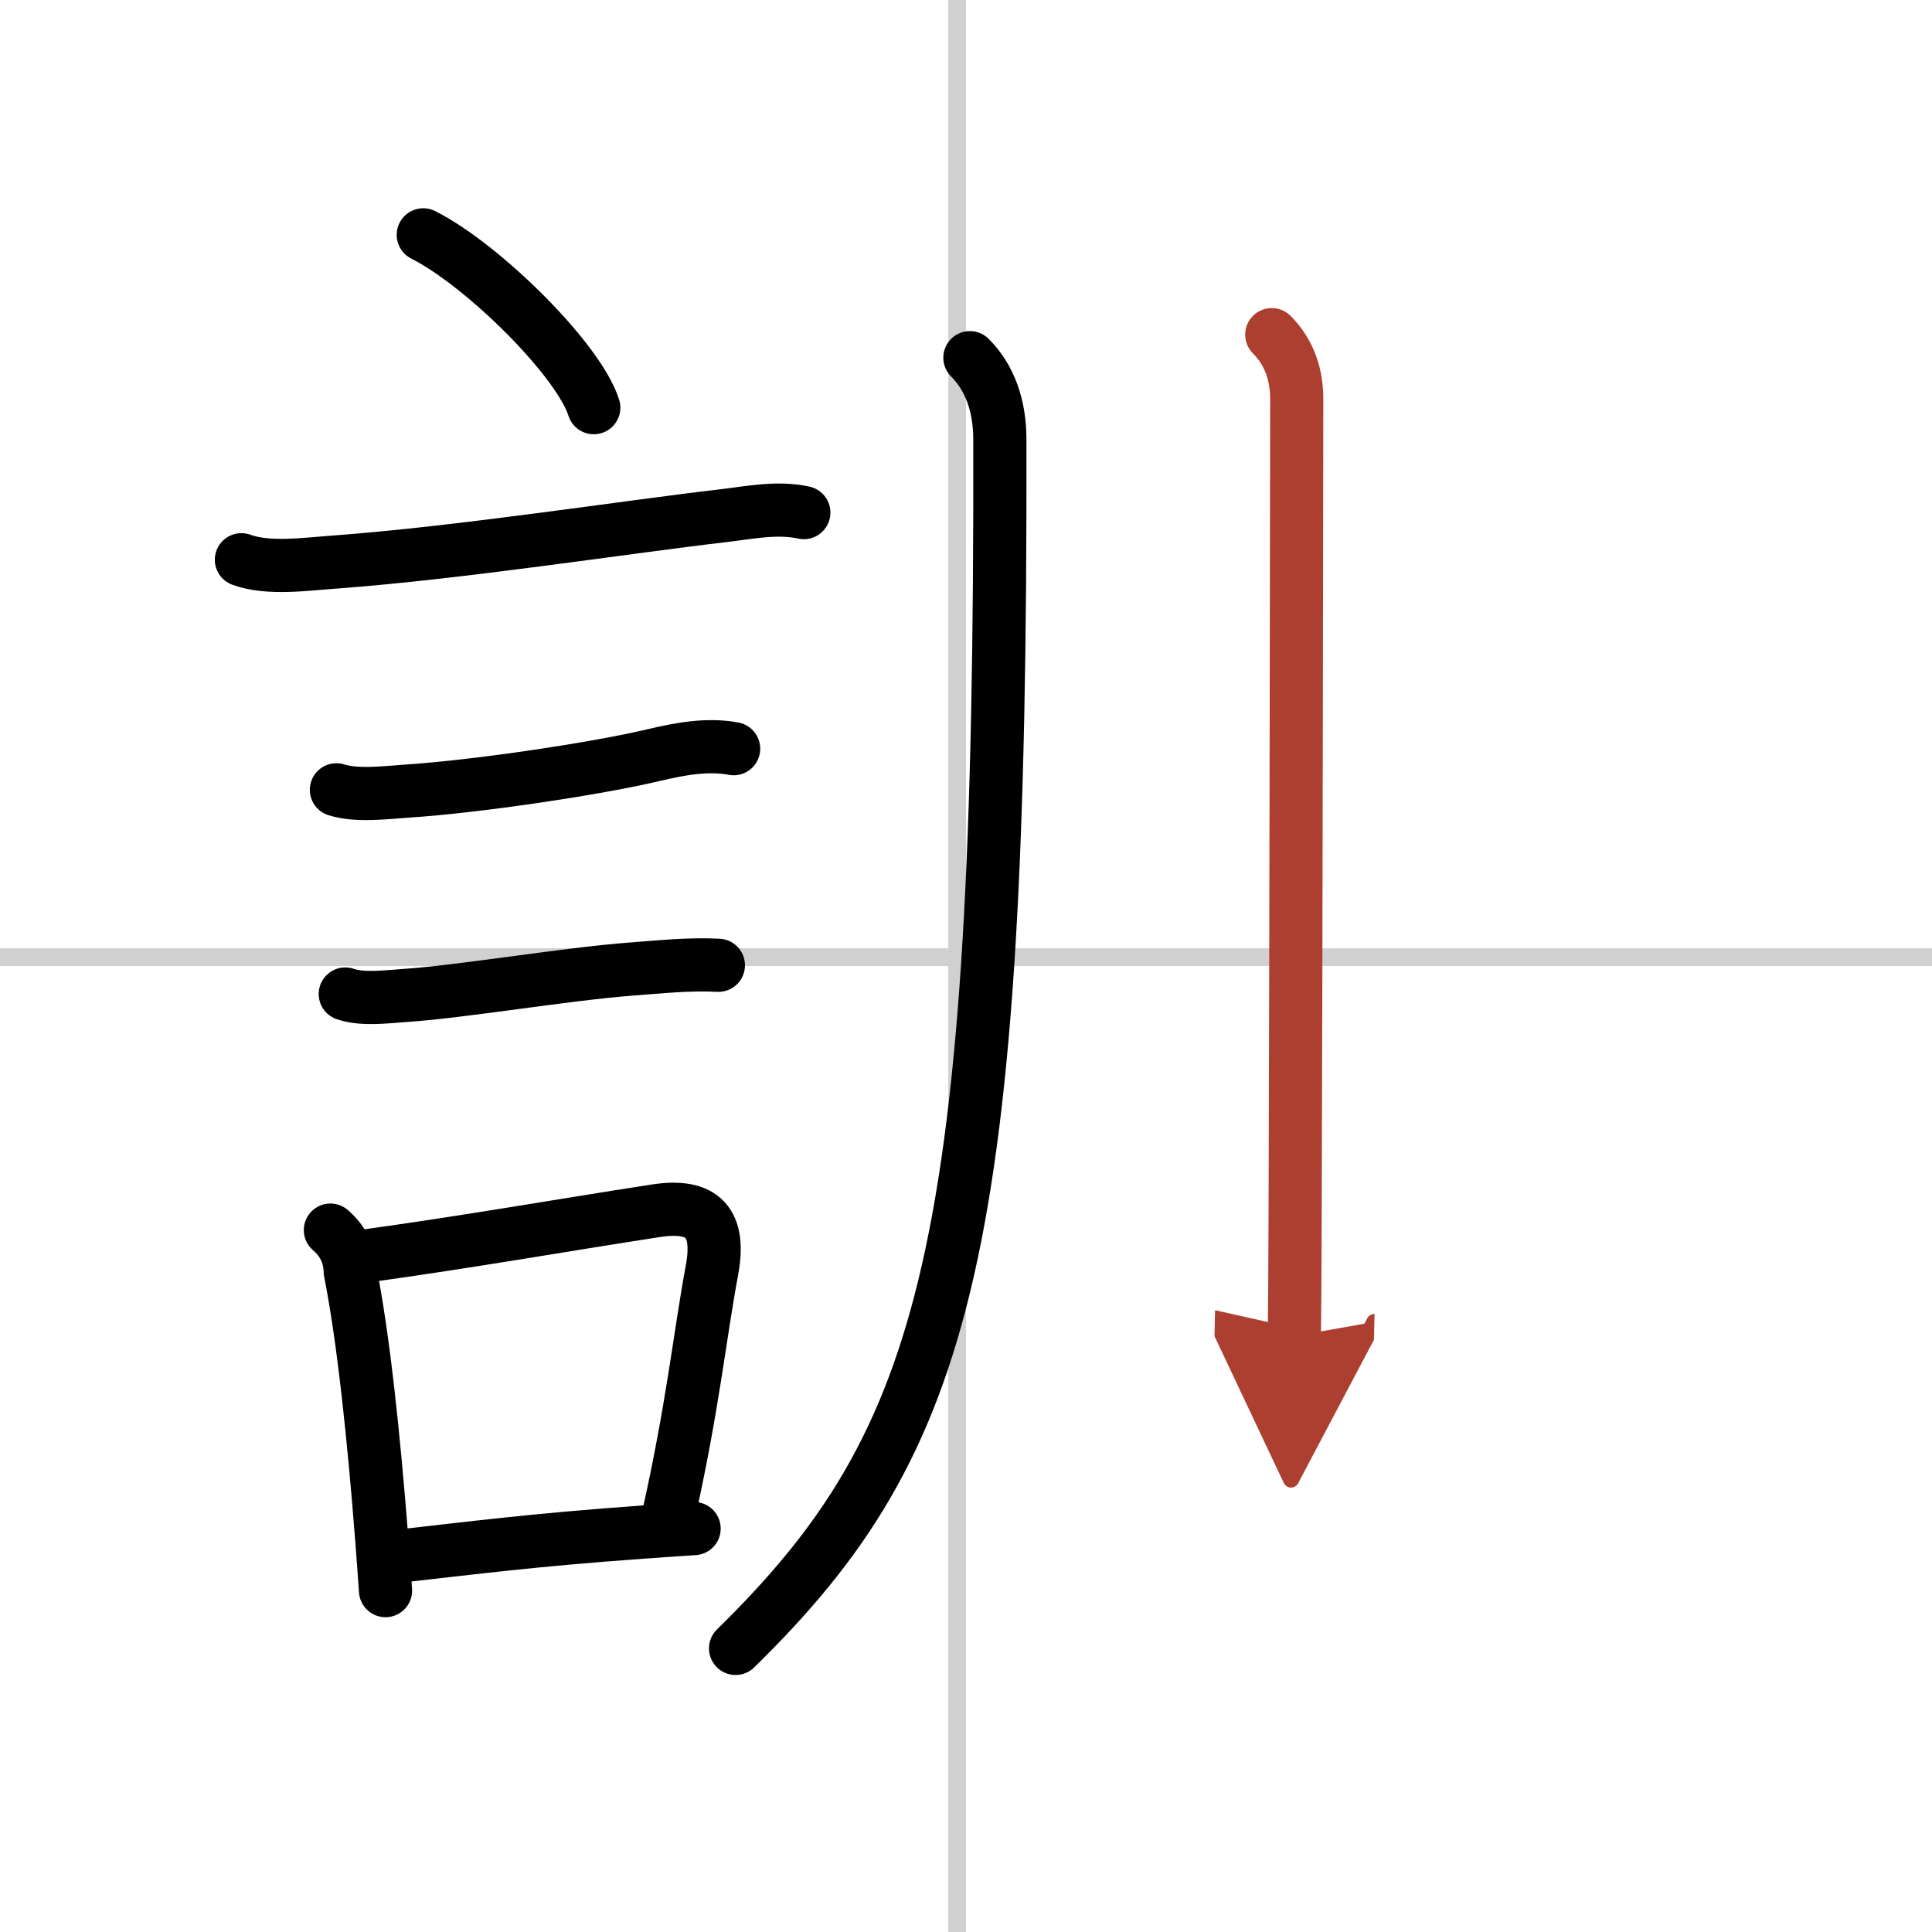
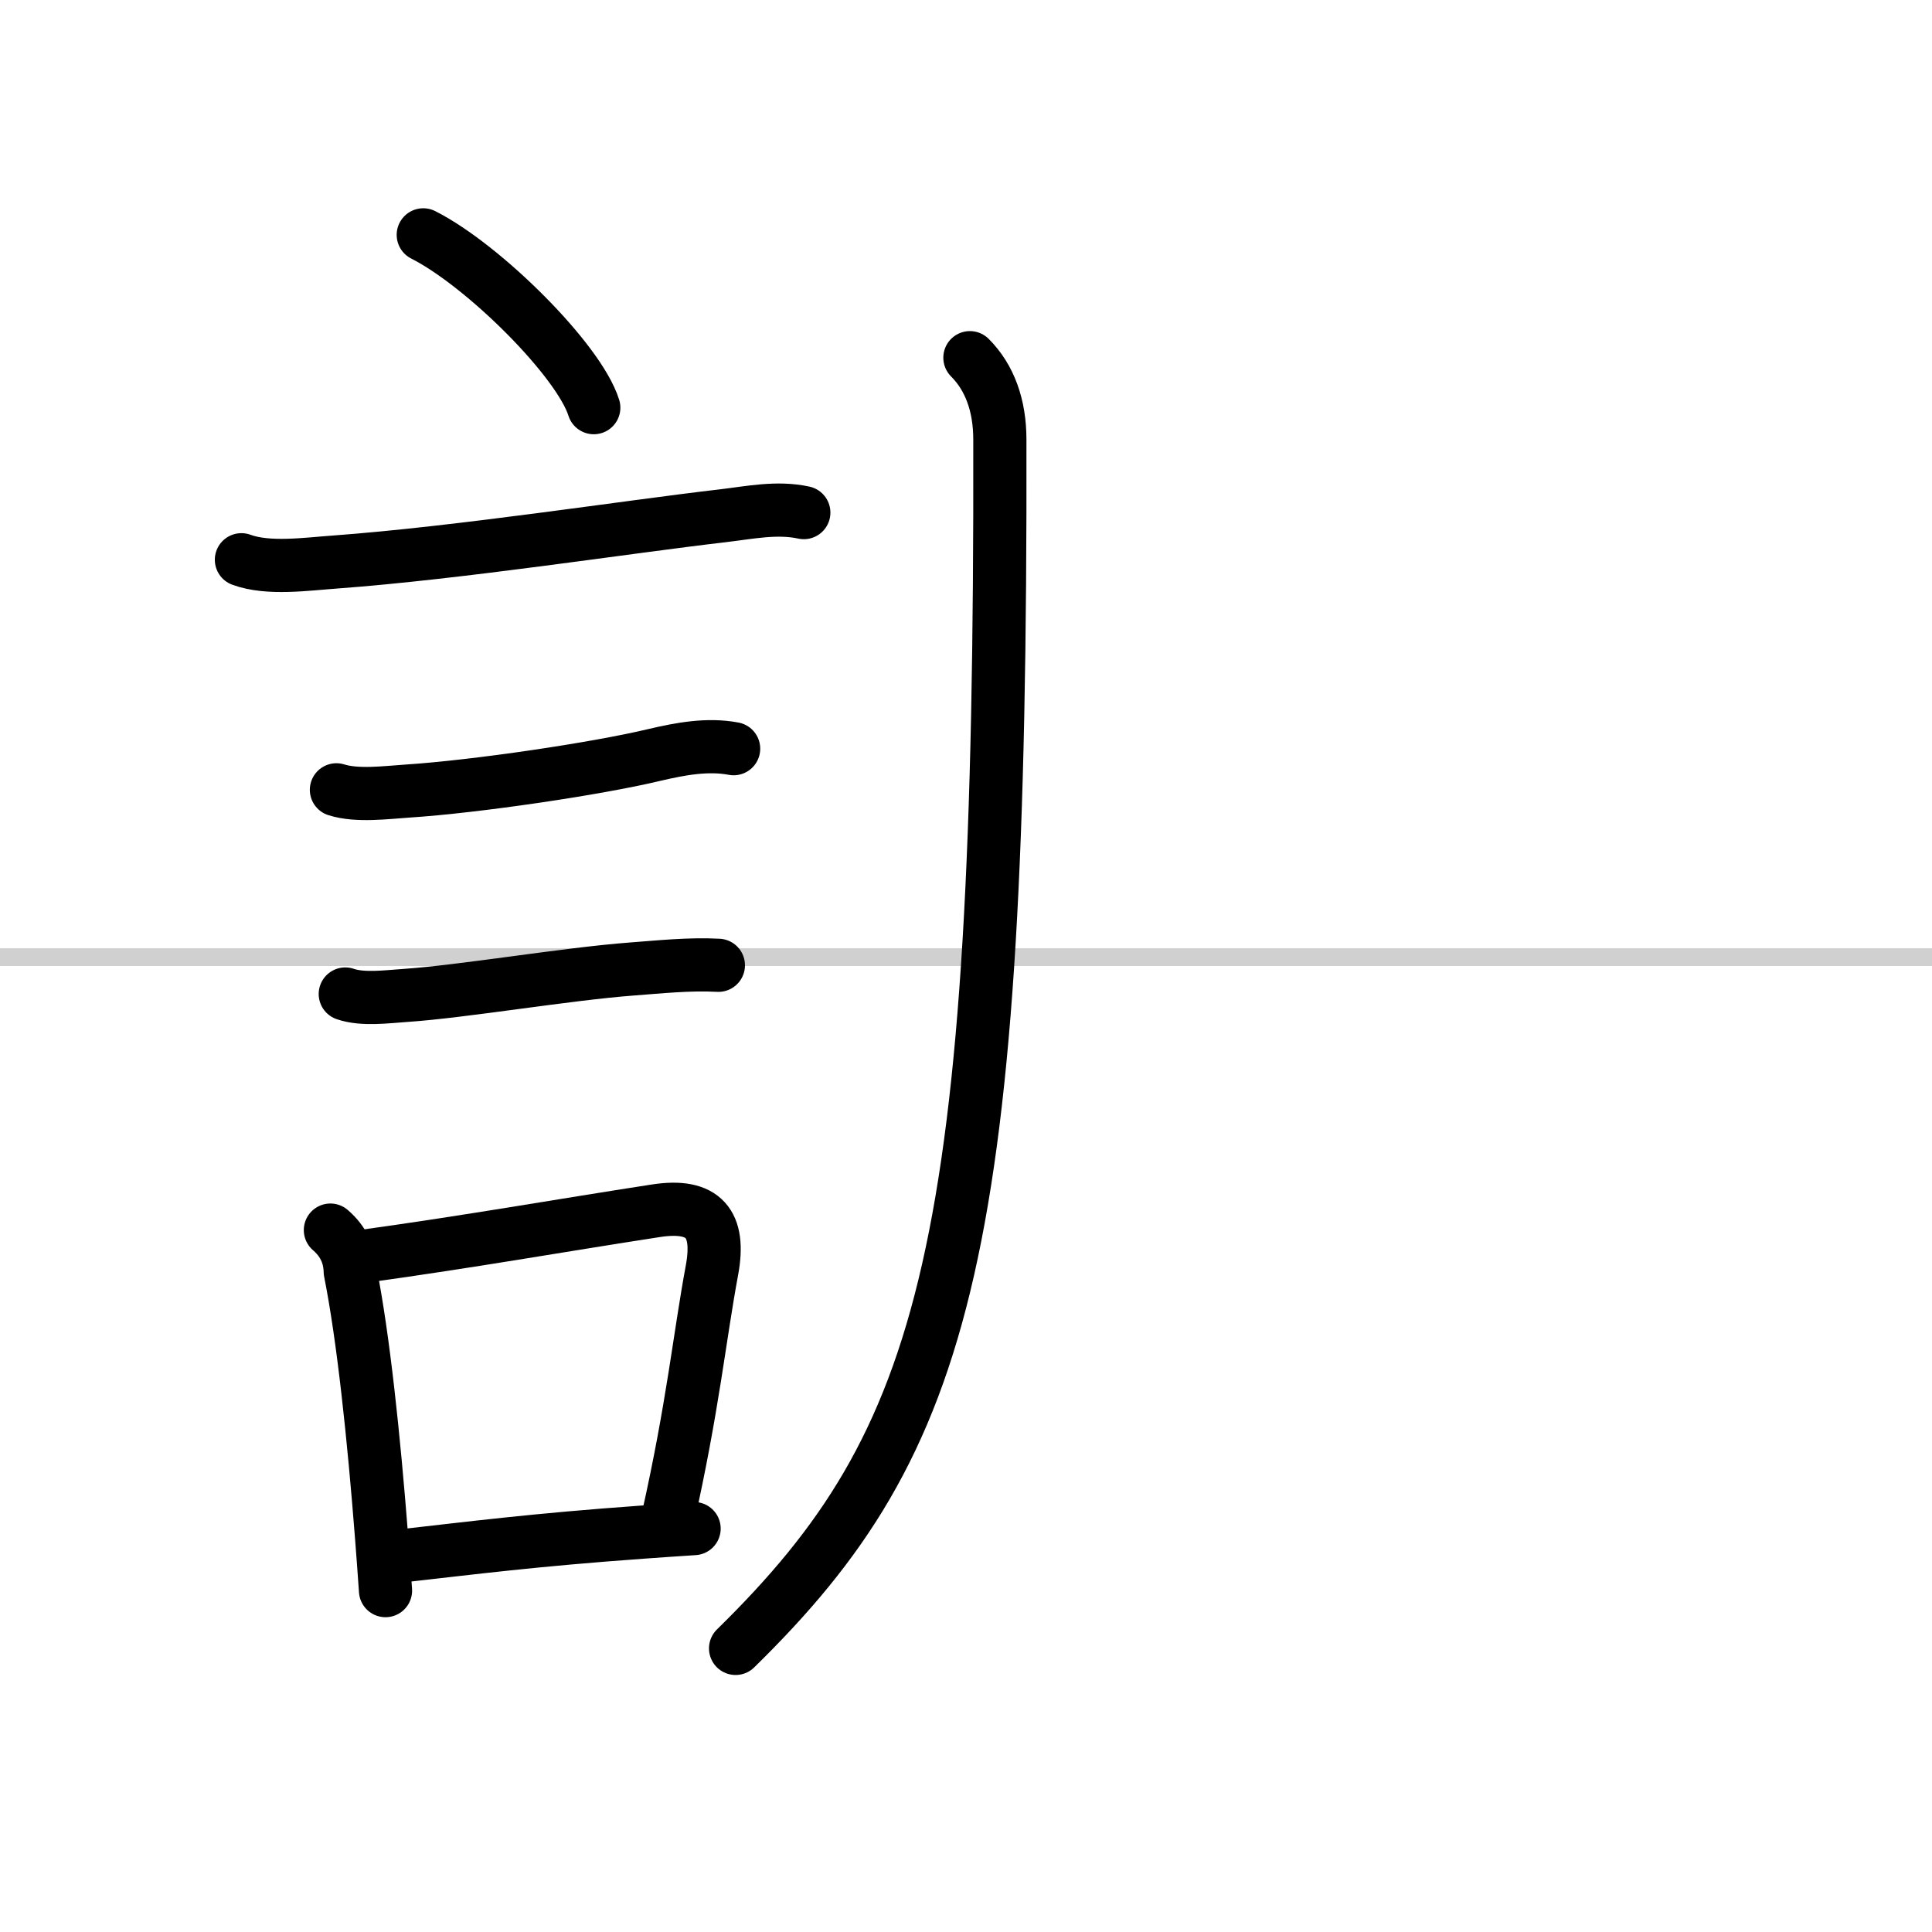
<svg xmlns="http://www.w3.org/2000/svg" width="400" height="400" viewBox="0 0 109 109">
  <defs>
    <marker id="a" markerWidth="4" orient="auto" refX="1" refY="5" viewBox="0 0 10 10">
      <polyline points="0 0 10 5 0 10 1 5" fill="#ad3f31" stroke="#ad3f31" />
    </marker>
  </defs>
  <g fill="none" stroke="#000" stroke-linecap="round" stroke-linejoin="round" stroke-width="3">
    <rect width="100%" height="100%" fill="#fff" stroke="#fff" />
-     <line x1="54" x2="54" y2="109" stroke="#d0d0d0" stroke-width="1" />
    <line x2="109" y1="54" y2="54" stroke="#d0d0d0" stroke-width="1" />
    <path d="m23.88 13.25c3.4 1.72 8.78 7.07 9.62 9.75" />
    <path d="m13.62 31.58c1.52 0.56 3.7 0.24 5.27 0.13 7.06-0.52 16.37-1.97 21.88-2.61 1.54-0.18 3.05-0.51 4.58-0.18" />
    <path d="m18.98 44.56c1.17 0.37 2.81 0.15 4.02 0.07 3.83-0.25 10.63-1.25 13.93-2.04 1.45-0.34 2.99-0.63 4.46-0.35" />
    <path d="m19.48 56.08c0.98 0.34 2.36 0.15 3.4 0.08 3.24-0.22 9.07-1.21 12.76-1.49 1.5-0.11 3.24-0.3 4.89-0.21" />
    <path d="m18.64 69.4c0.72 0.62 1.1 1.4 1.12 2.34 0.74 3.72 1.33 9.34 1.77 15 0.08 1 0.15 2.01 0.22 3" />
    <path d="m20.56 70.87c5.99-0.83 10.99-1.72 16.44-2.56 2.72-0.42 3.65 0.73 3.17 3.34-0.71 3.82-1.07 7.68-2.5 14.06" />
    <path d="m22.47 87.8c4.18-0.47 7.64-0.92 13.78-1.36 0.91-0.07 1.88-0.13 2.91-0.2" />
    <path d="M54.72,20.18c1.12,1.12,1.69,2.7,1.69,4.62C56.5,70.5,53.5,81.25,41.5,93" />
-     <path d="m71.75 18.88c1.06 1.06 1.41 2.37 1.41 3.65 0 0.58-0.04 31.38-0.09 45.84-0.01 3.56-0.03 6.12-0.05 7.01" marker-end="url(#a)" stroke="#ad3f31" />
  </g>
</svg>